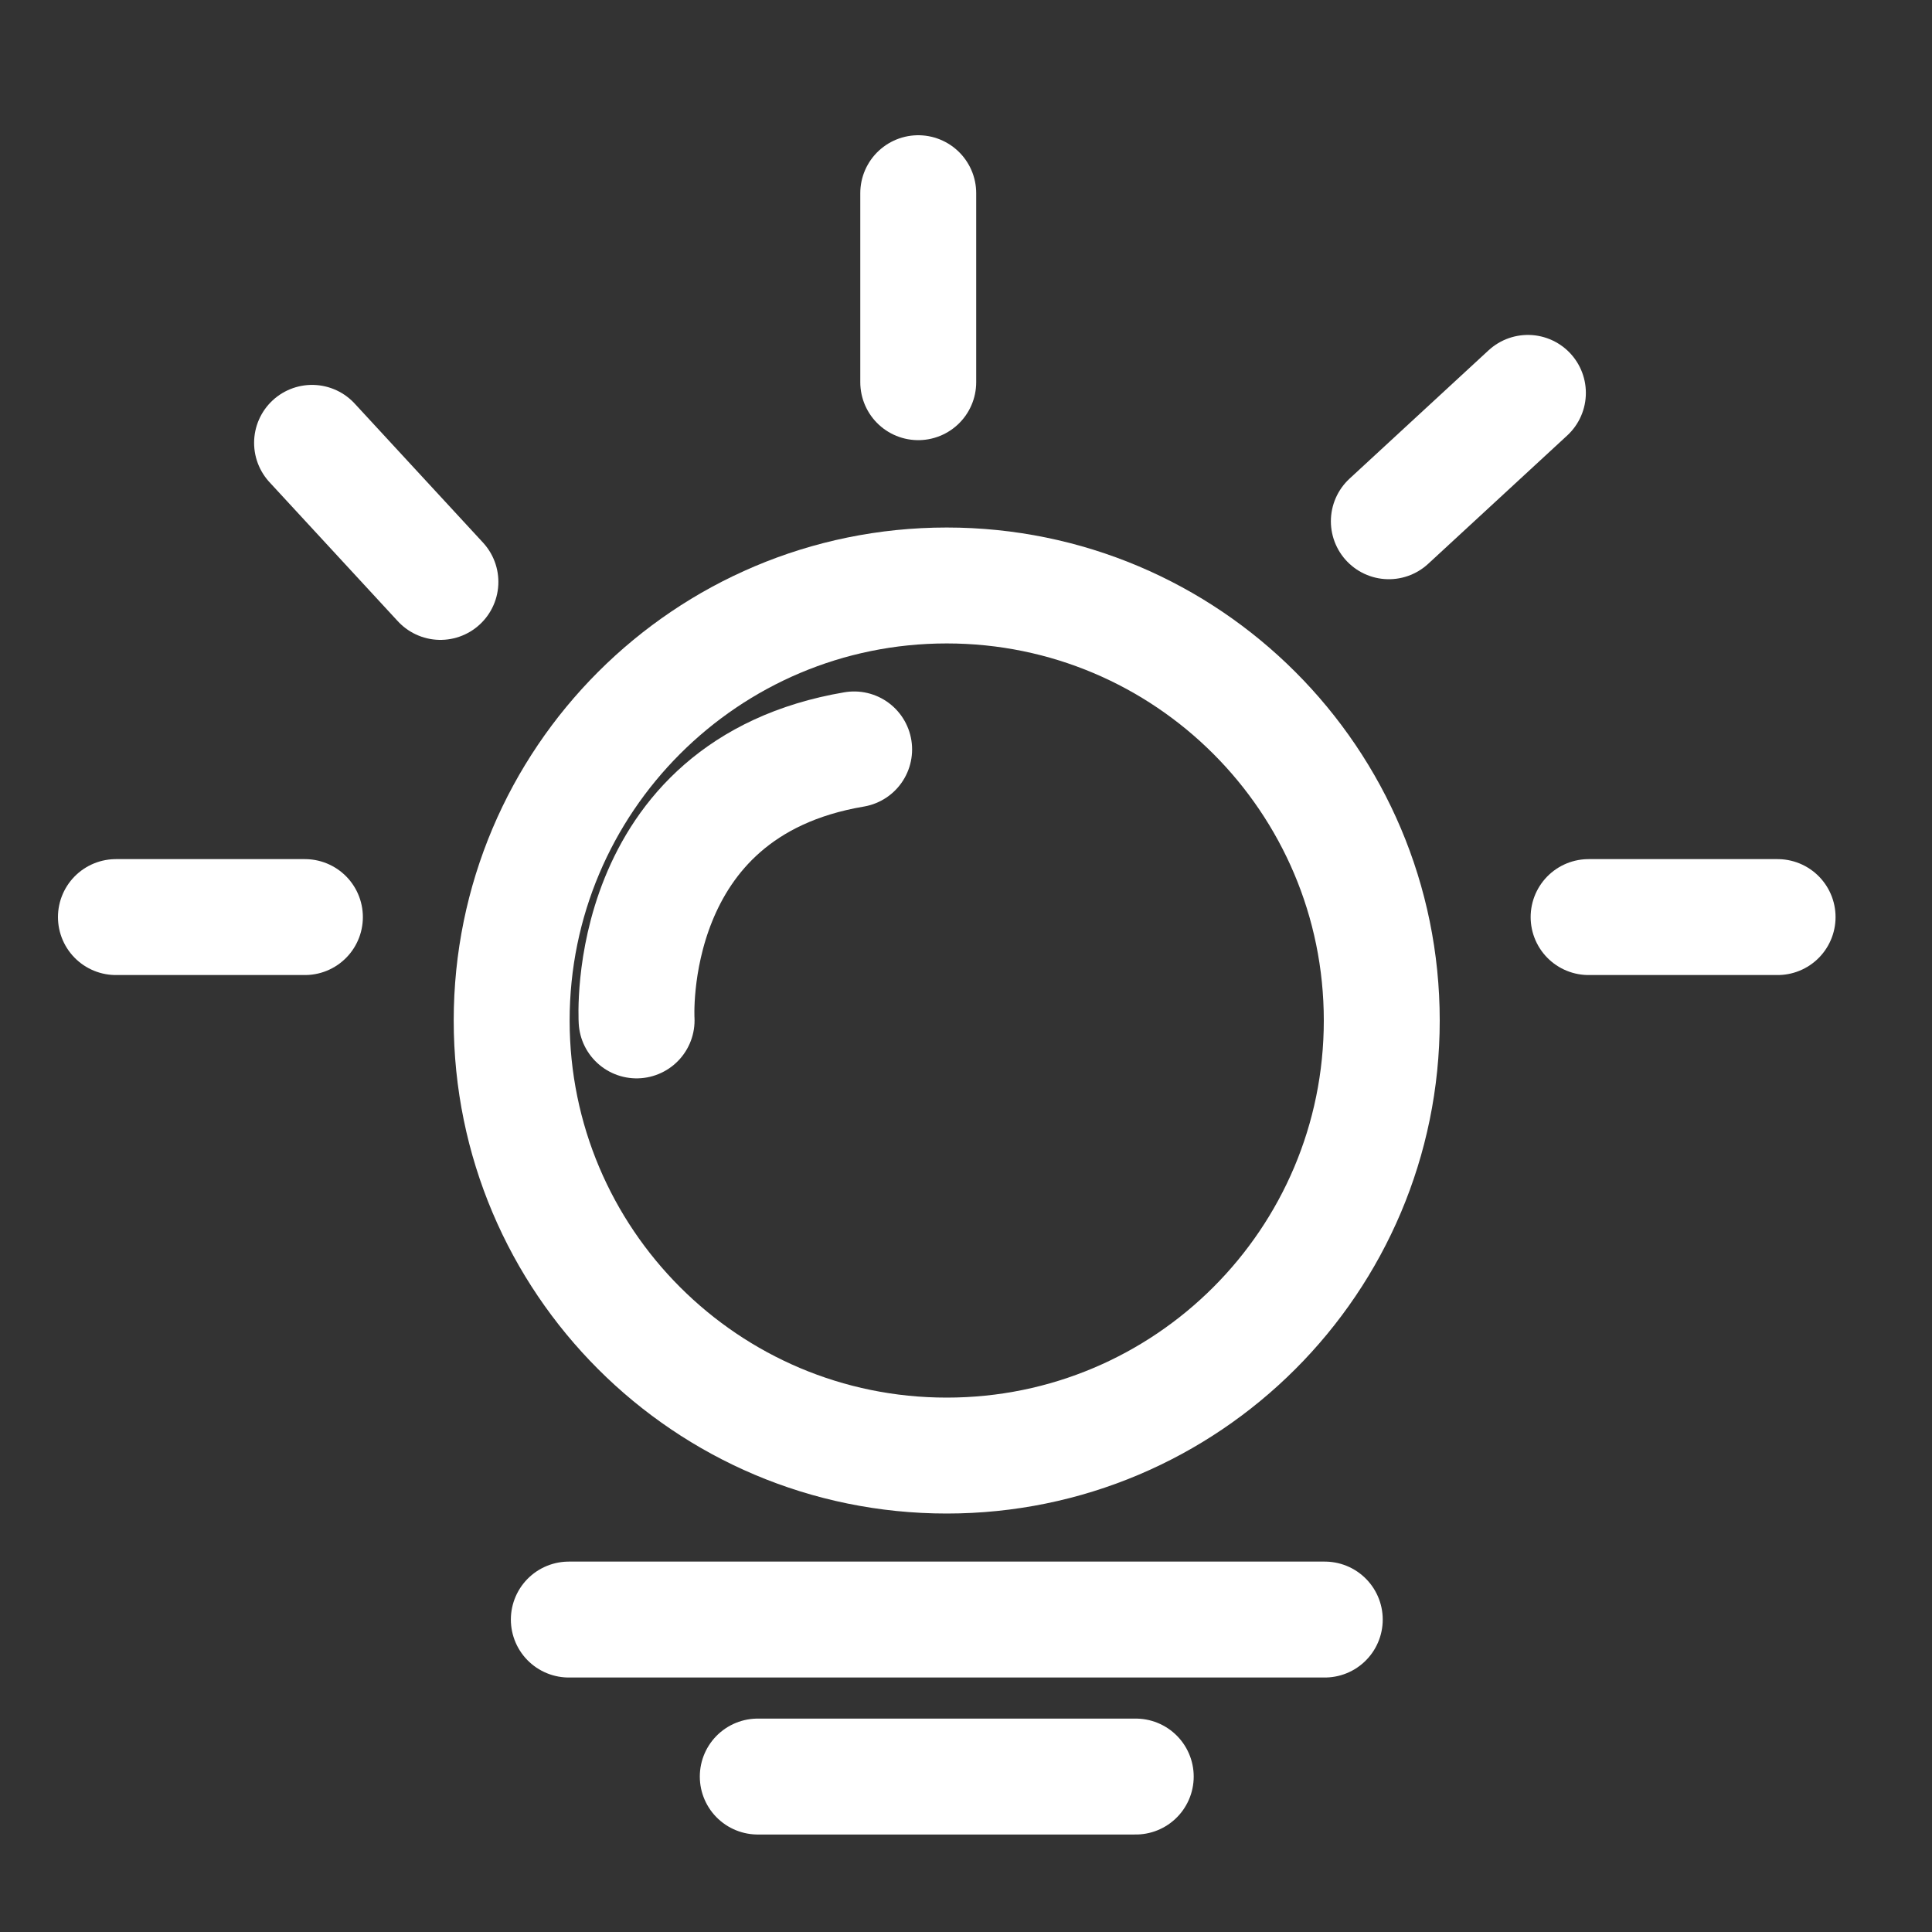
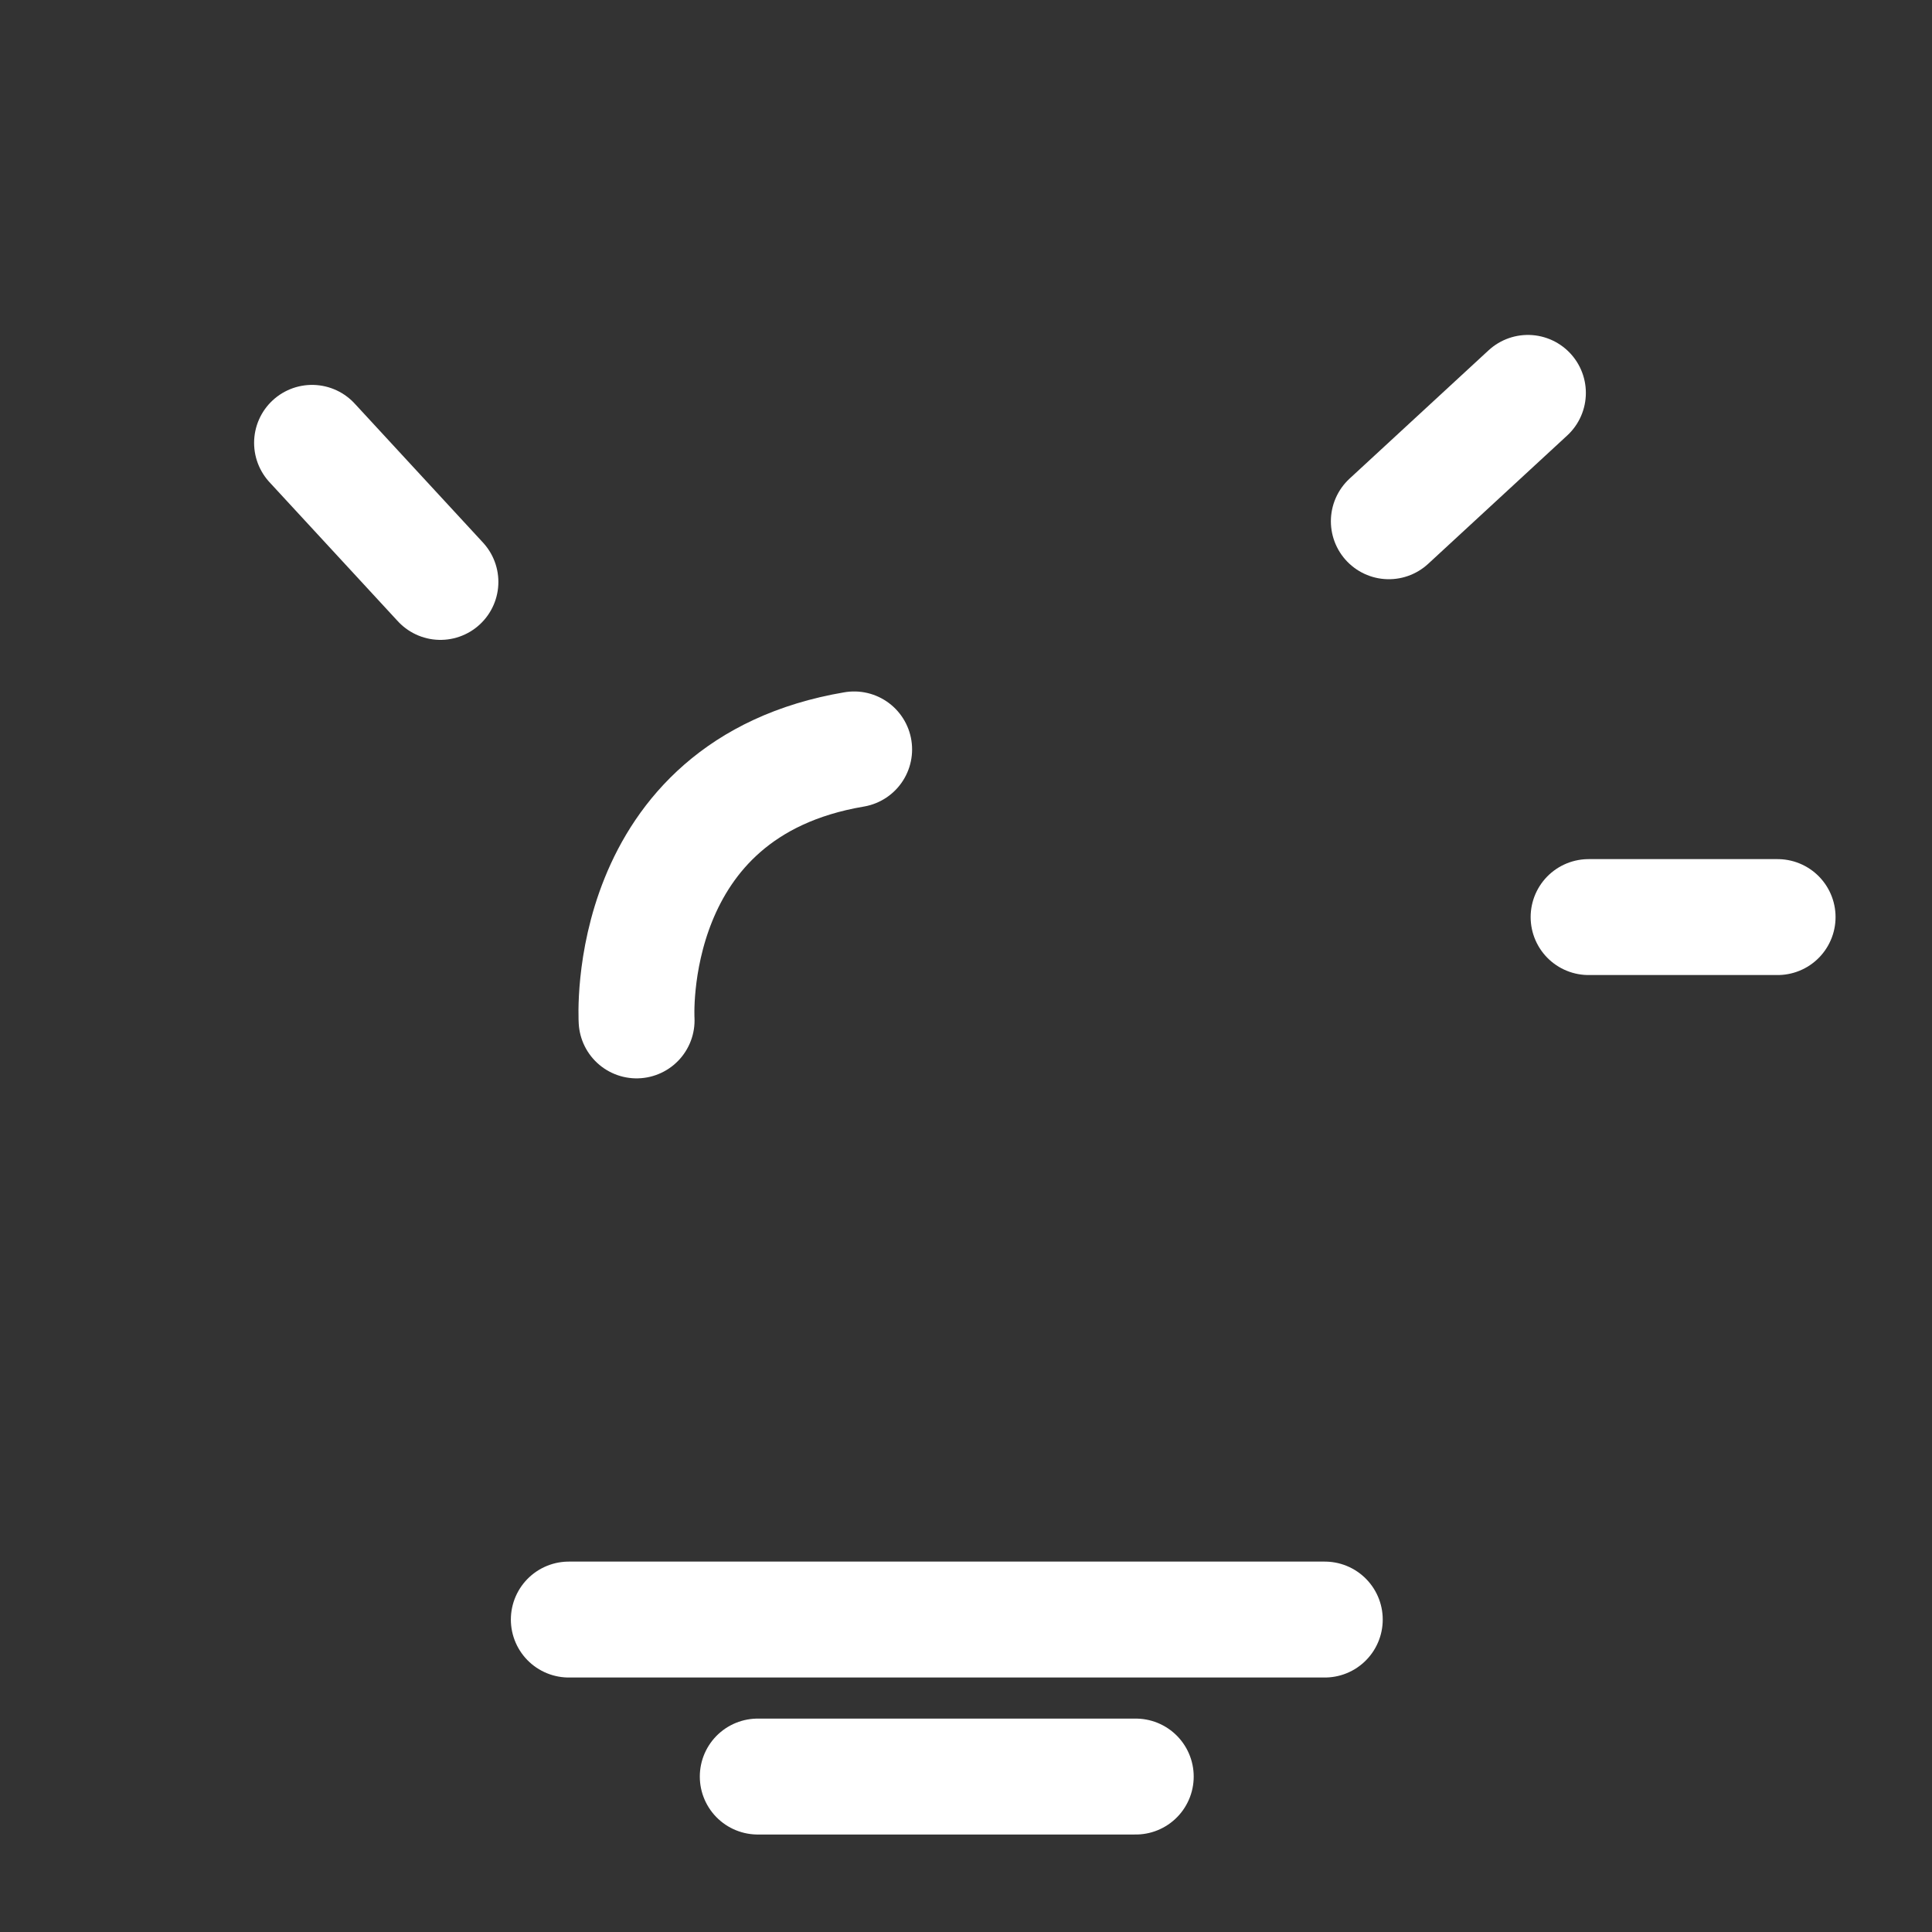
<svg xmlns="http://www.w3.org/2000/svg" width="50" height="50" viewBox="0 0 50 50" fill="none">
  <rect x="0" y="0" width="50" height="50" fill="#333333" stroke="none" />
-   <path d="M24.501 37.67C30.719 37.67 35.76 32.629 35.76 26.411C35.76 20.193 30.719 15.152 24.501 15.152C18.283 15.152 13.242 20.193 13.242 26.411C13.242 32.629 18.283 37.67 24.501 37.67Z" stroke="white" stroke-width="3" stroke-miterlimit="10" />
-   <path d="M3 23.734H7.891" stroke="white" stroke-width="3" stroke-miterlimit="10" stroke-linecap="round" />
  <path d="M41.113 23.734H46.004" stroke="white" stroke-width="3" stroke-miterlimit="10" stroke-linecap="round" />
-   <path d="M23.764 9.891V5" stroke="white" stroke-width="3" stroke-miterlimit="10" stroke-linecap="round" />
  <path d="M11.398 15.06L8.076 11.461" stroke="white" stroke-width="3" stroke-miterlimit="10" stroke-linecap="round" />
  <path d="M35.943 13.49L39.542 10.168" stroke="white" stroke-width="3" stroke-miterlimit="10" stroke-linecap="round" />
  <path d="M14.721 41.914H34.285" stroke="white" stroke-width="3" stroke-miterlimit="10" stroke-linecap="round" />
  <path d="M19.611 45.977H29.393" stroke="white" stroke-width="3" stroke-miterlimit="10" stroke-linecap="round" />
  <path d="M16.475 26.408C16.475 26.408 16.106 20.41 22.105 19.395" stroke="white" stroke-width="3" stroke-miterlimit="10" stroke-linecap="round" />
</svg>